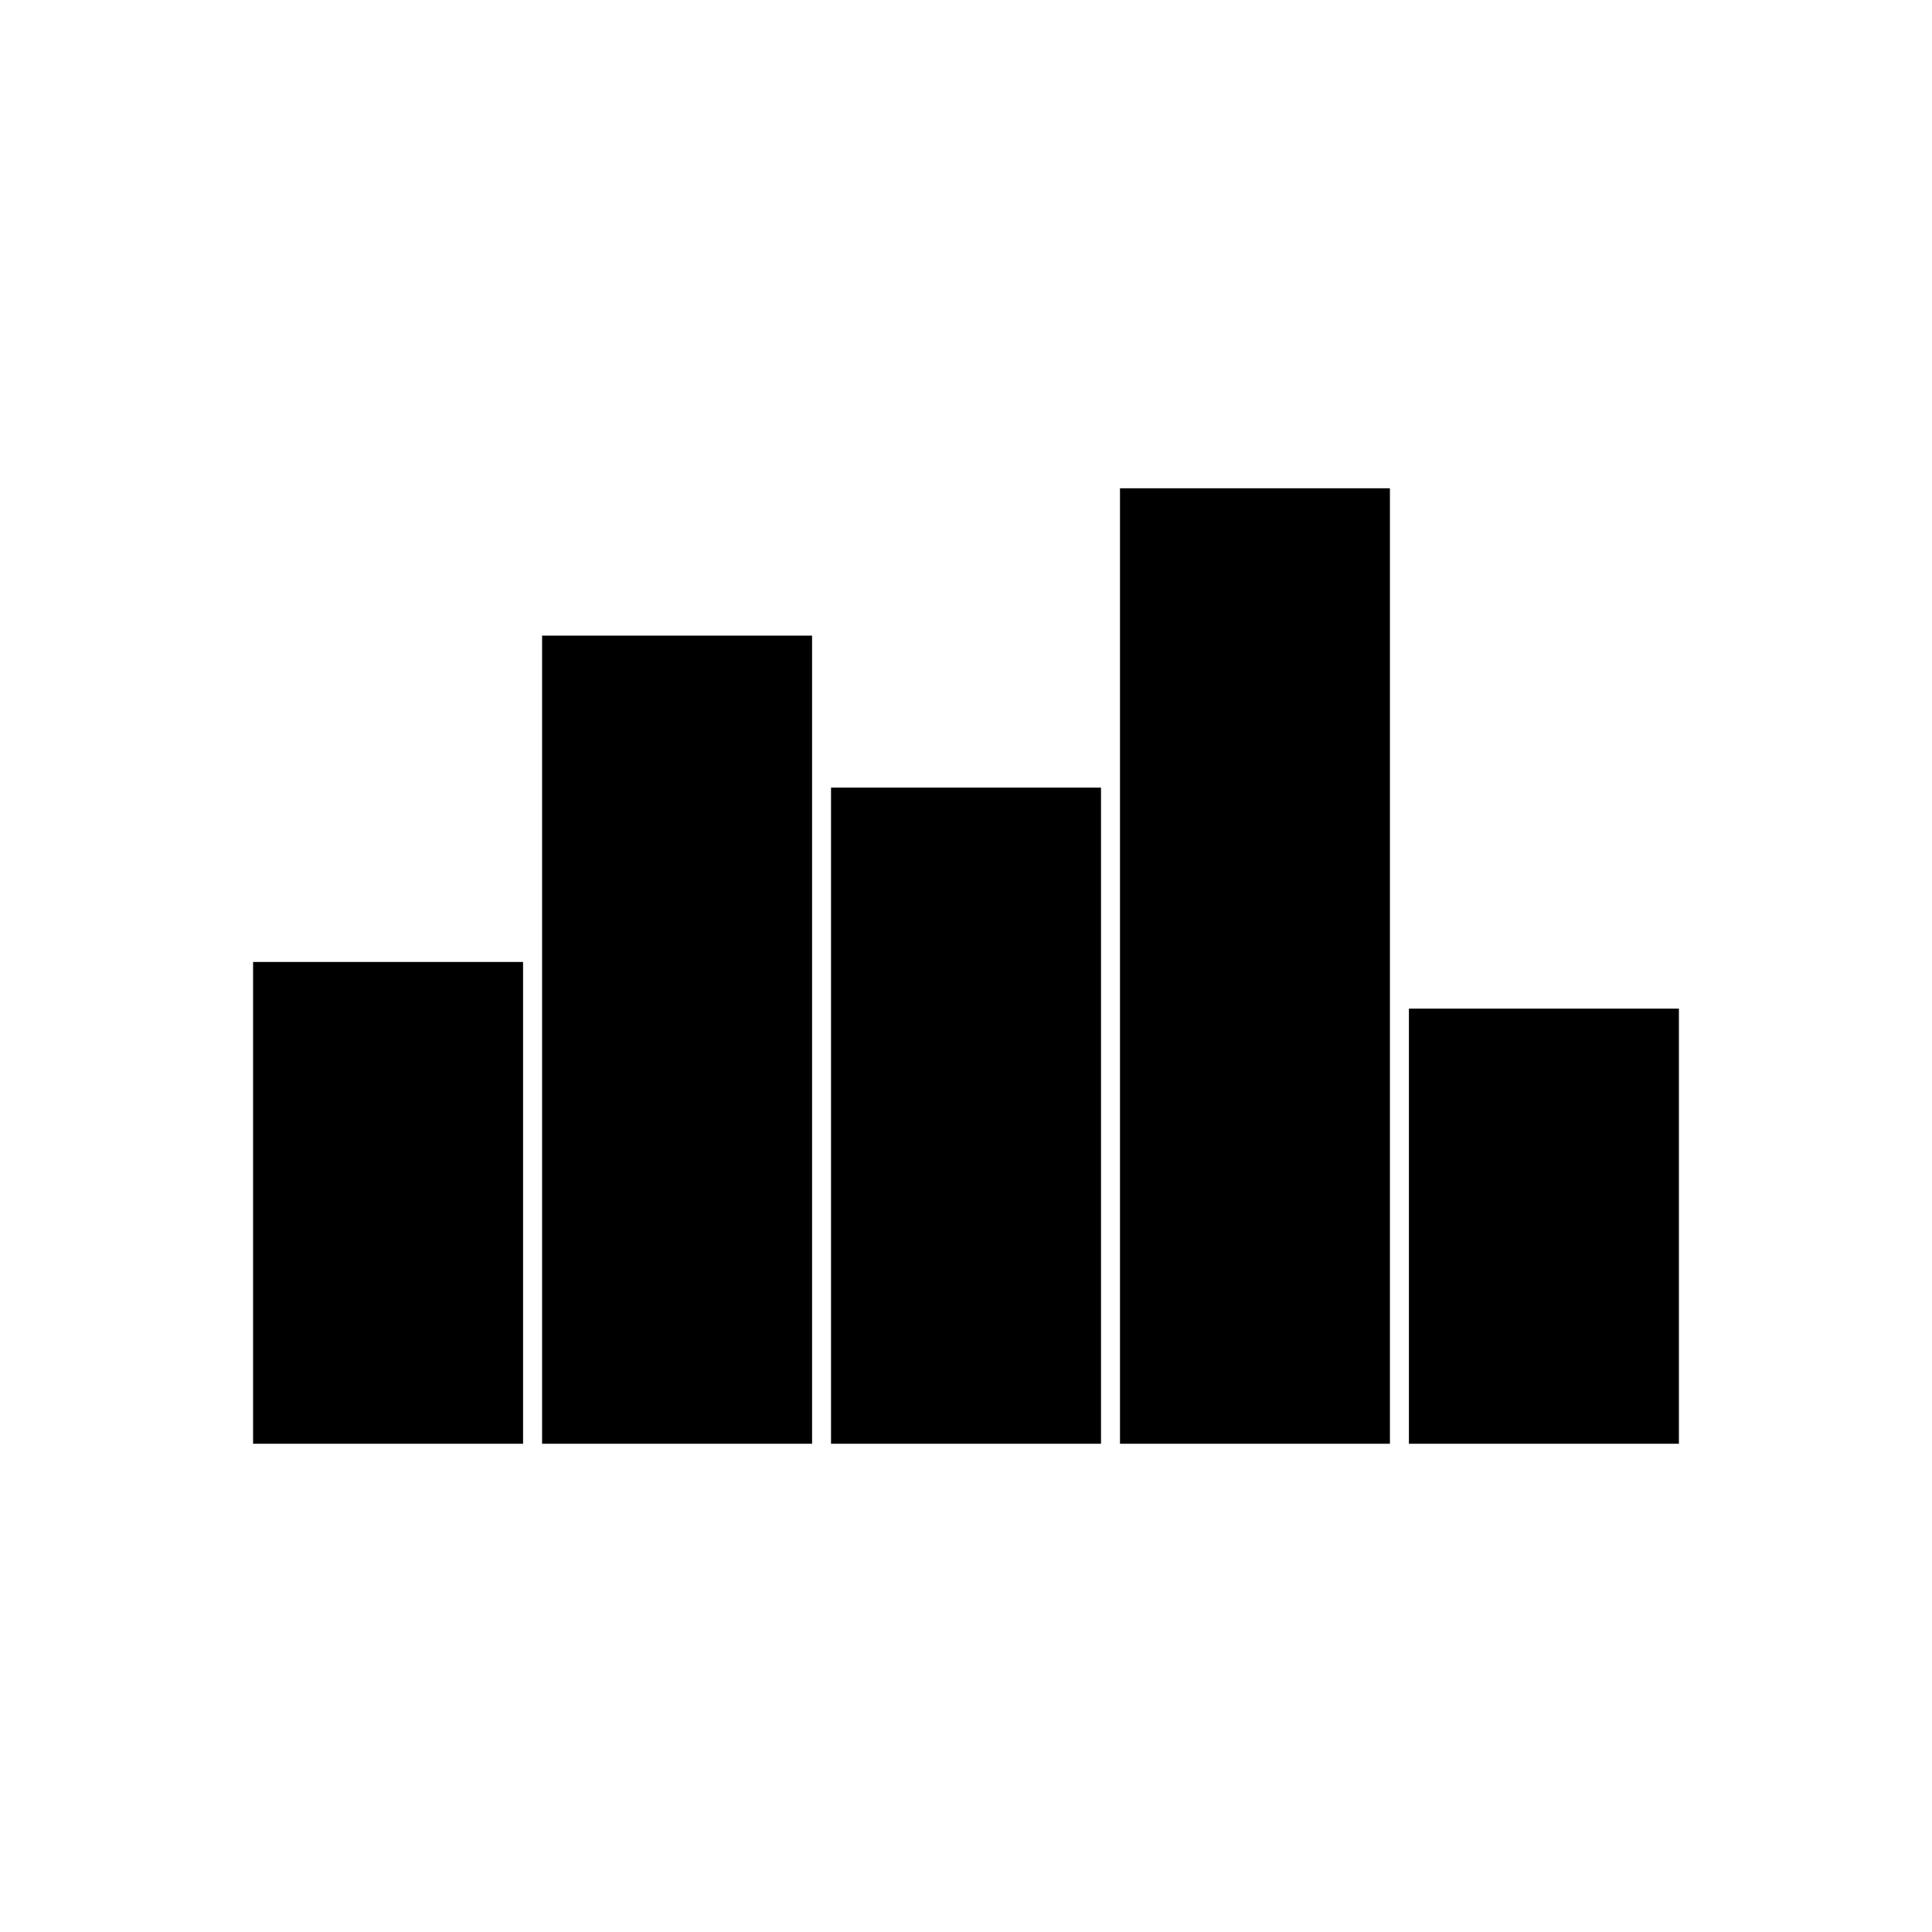
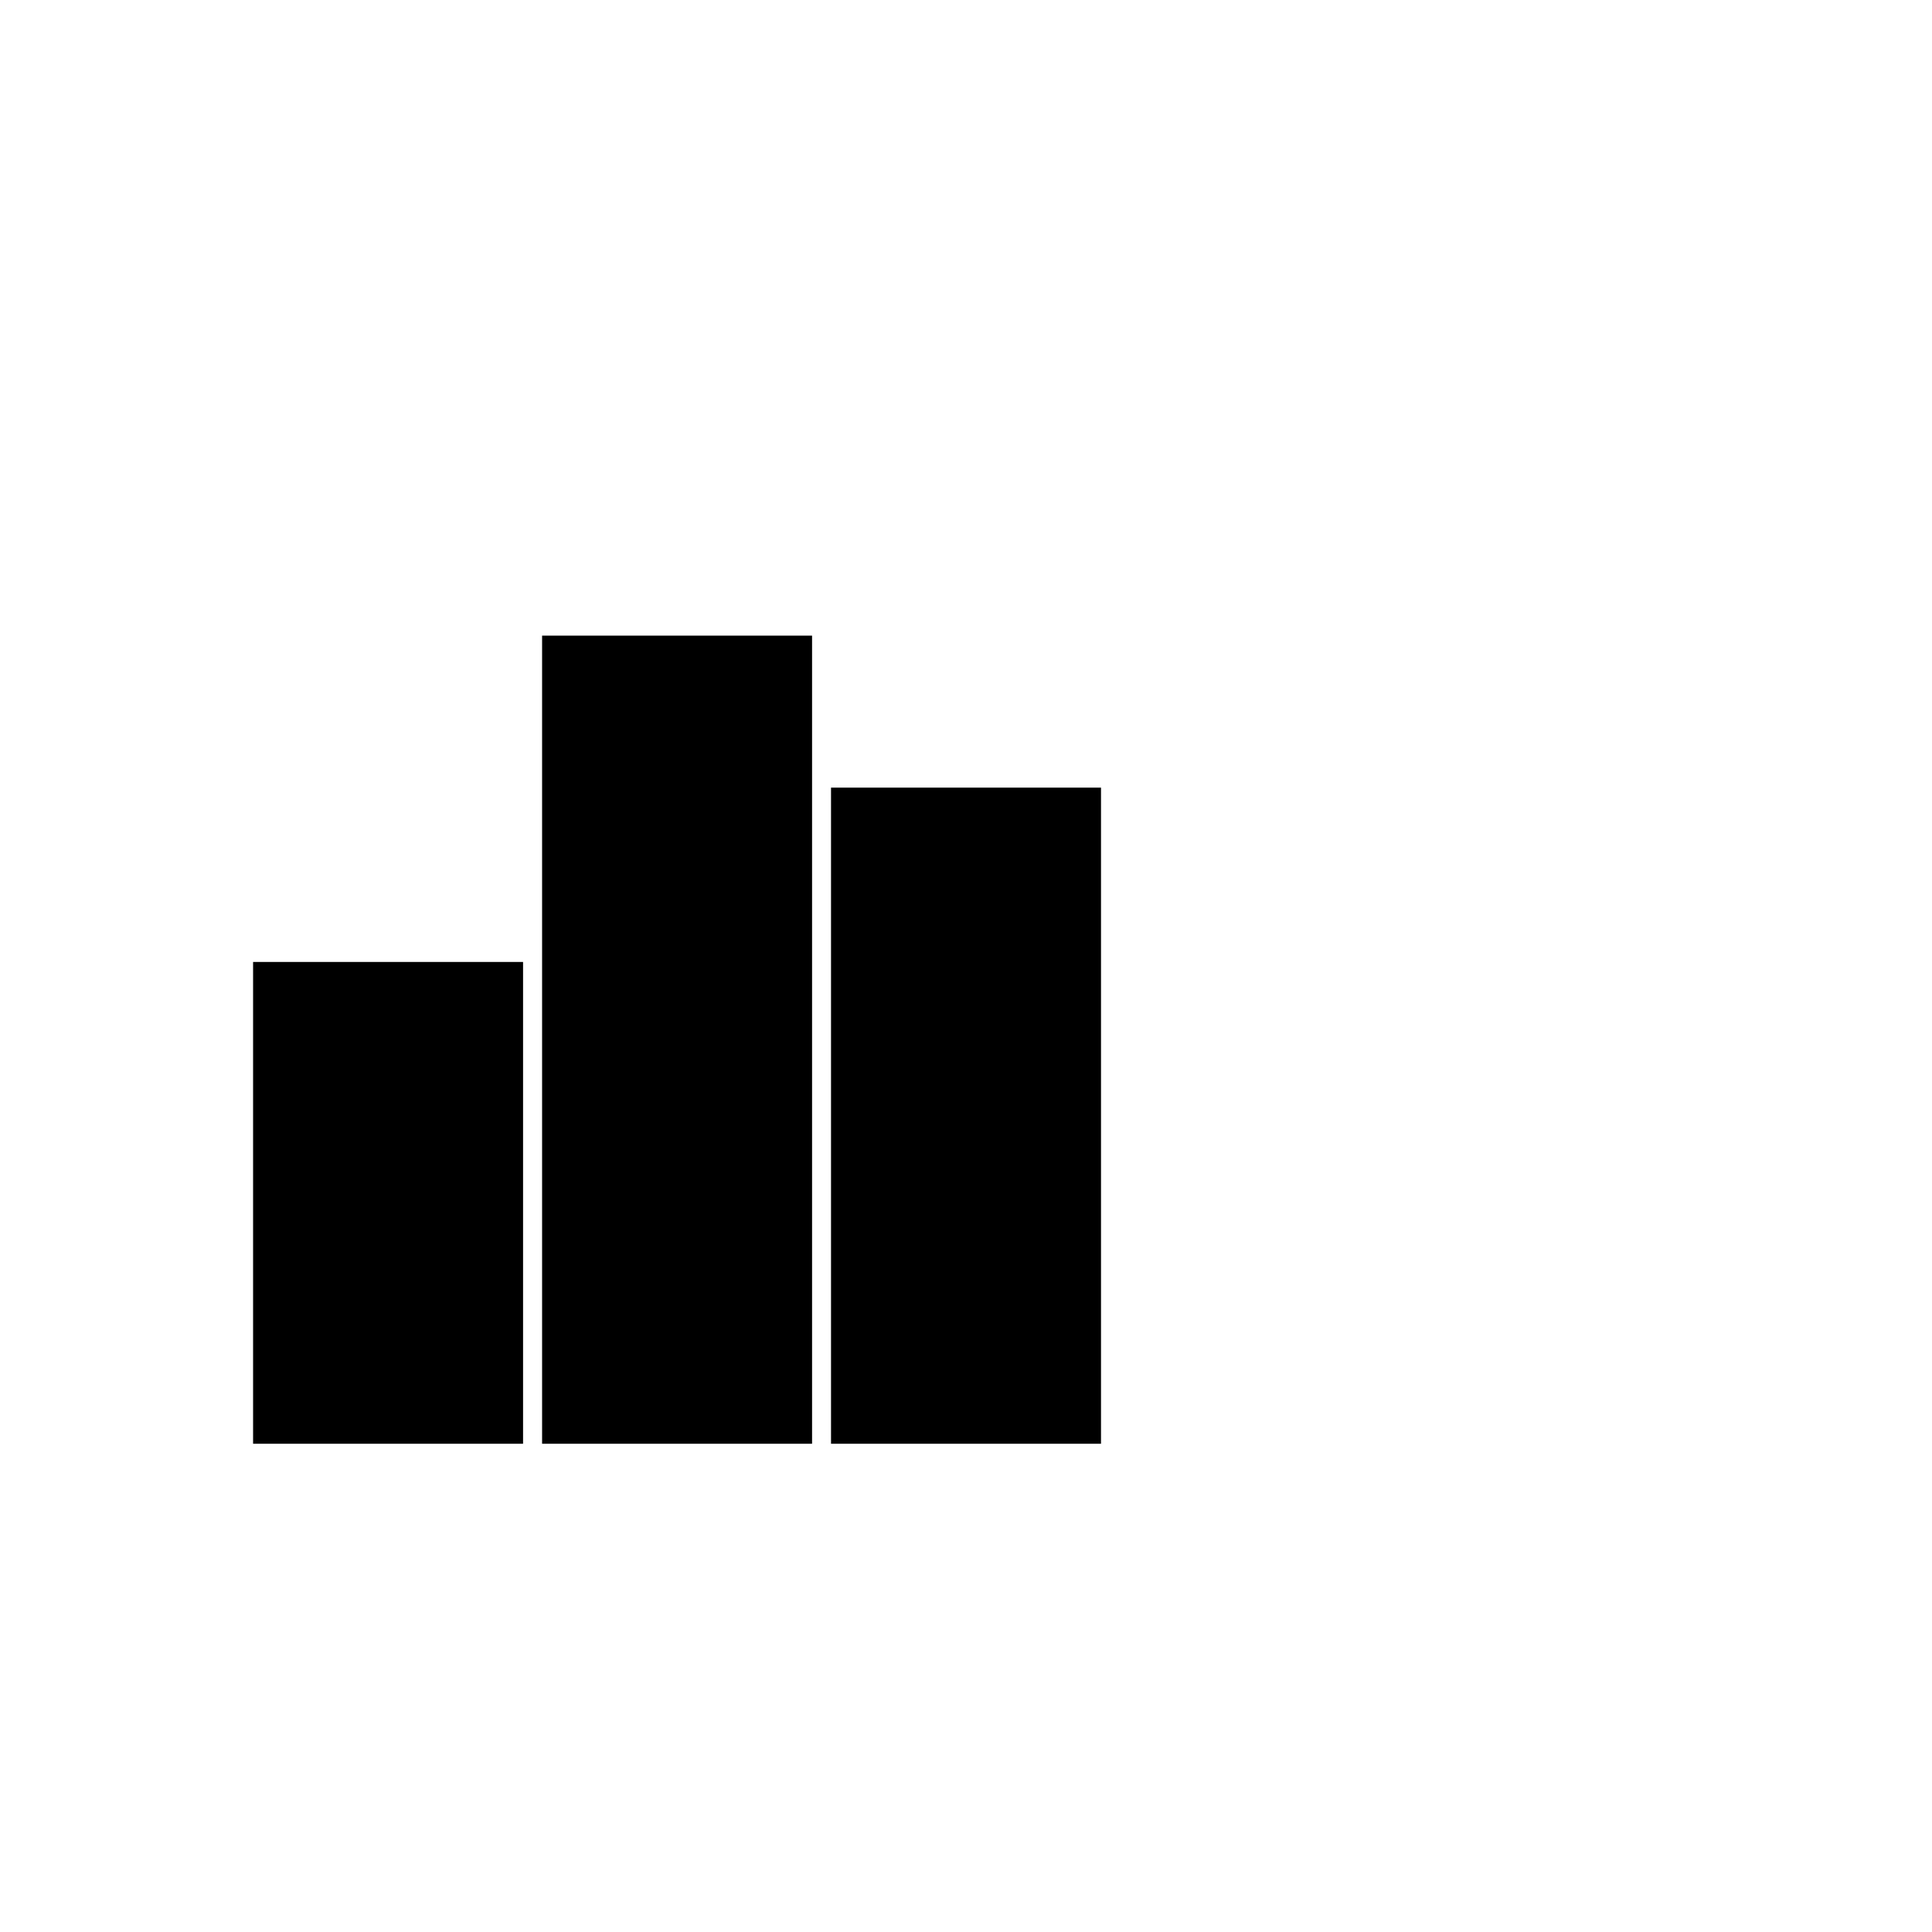
<svg xmlns="http://www.w3.org/2000/svg" fill="#000000" width="800px" height="800px" version="1.1" viewBox="144 144 512 512">
  <g fill-rule="evenodd">
-     <path d="m440.81 526.61h71.535v-253.21h-71.535z" />
    <path d="m364.23 526.61h71.547v-173.88h-71.547z" />
    <path d="m287.66 526.61h71.547v-214.16h-71.547z" />
    <path d="m211.07 526.61h71.547v-127.68h-71.547z" />
-     <path d="m517.38 526.61h71.547v-115.31h-71.547z" />
  </g>
</svg>